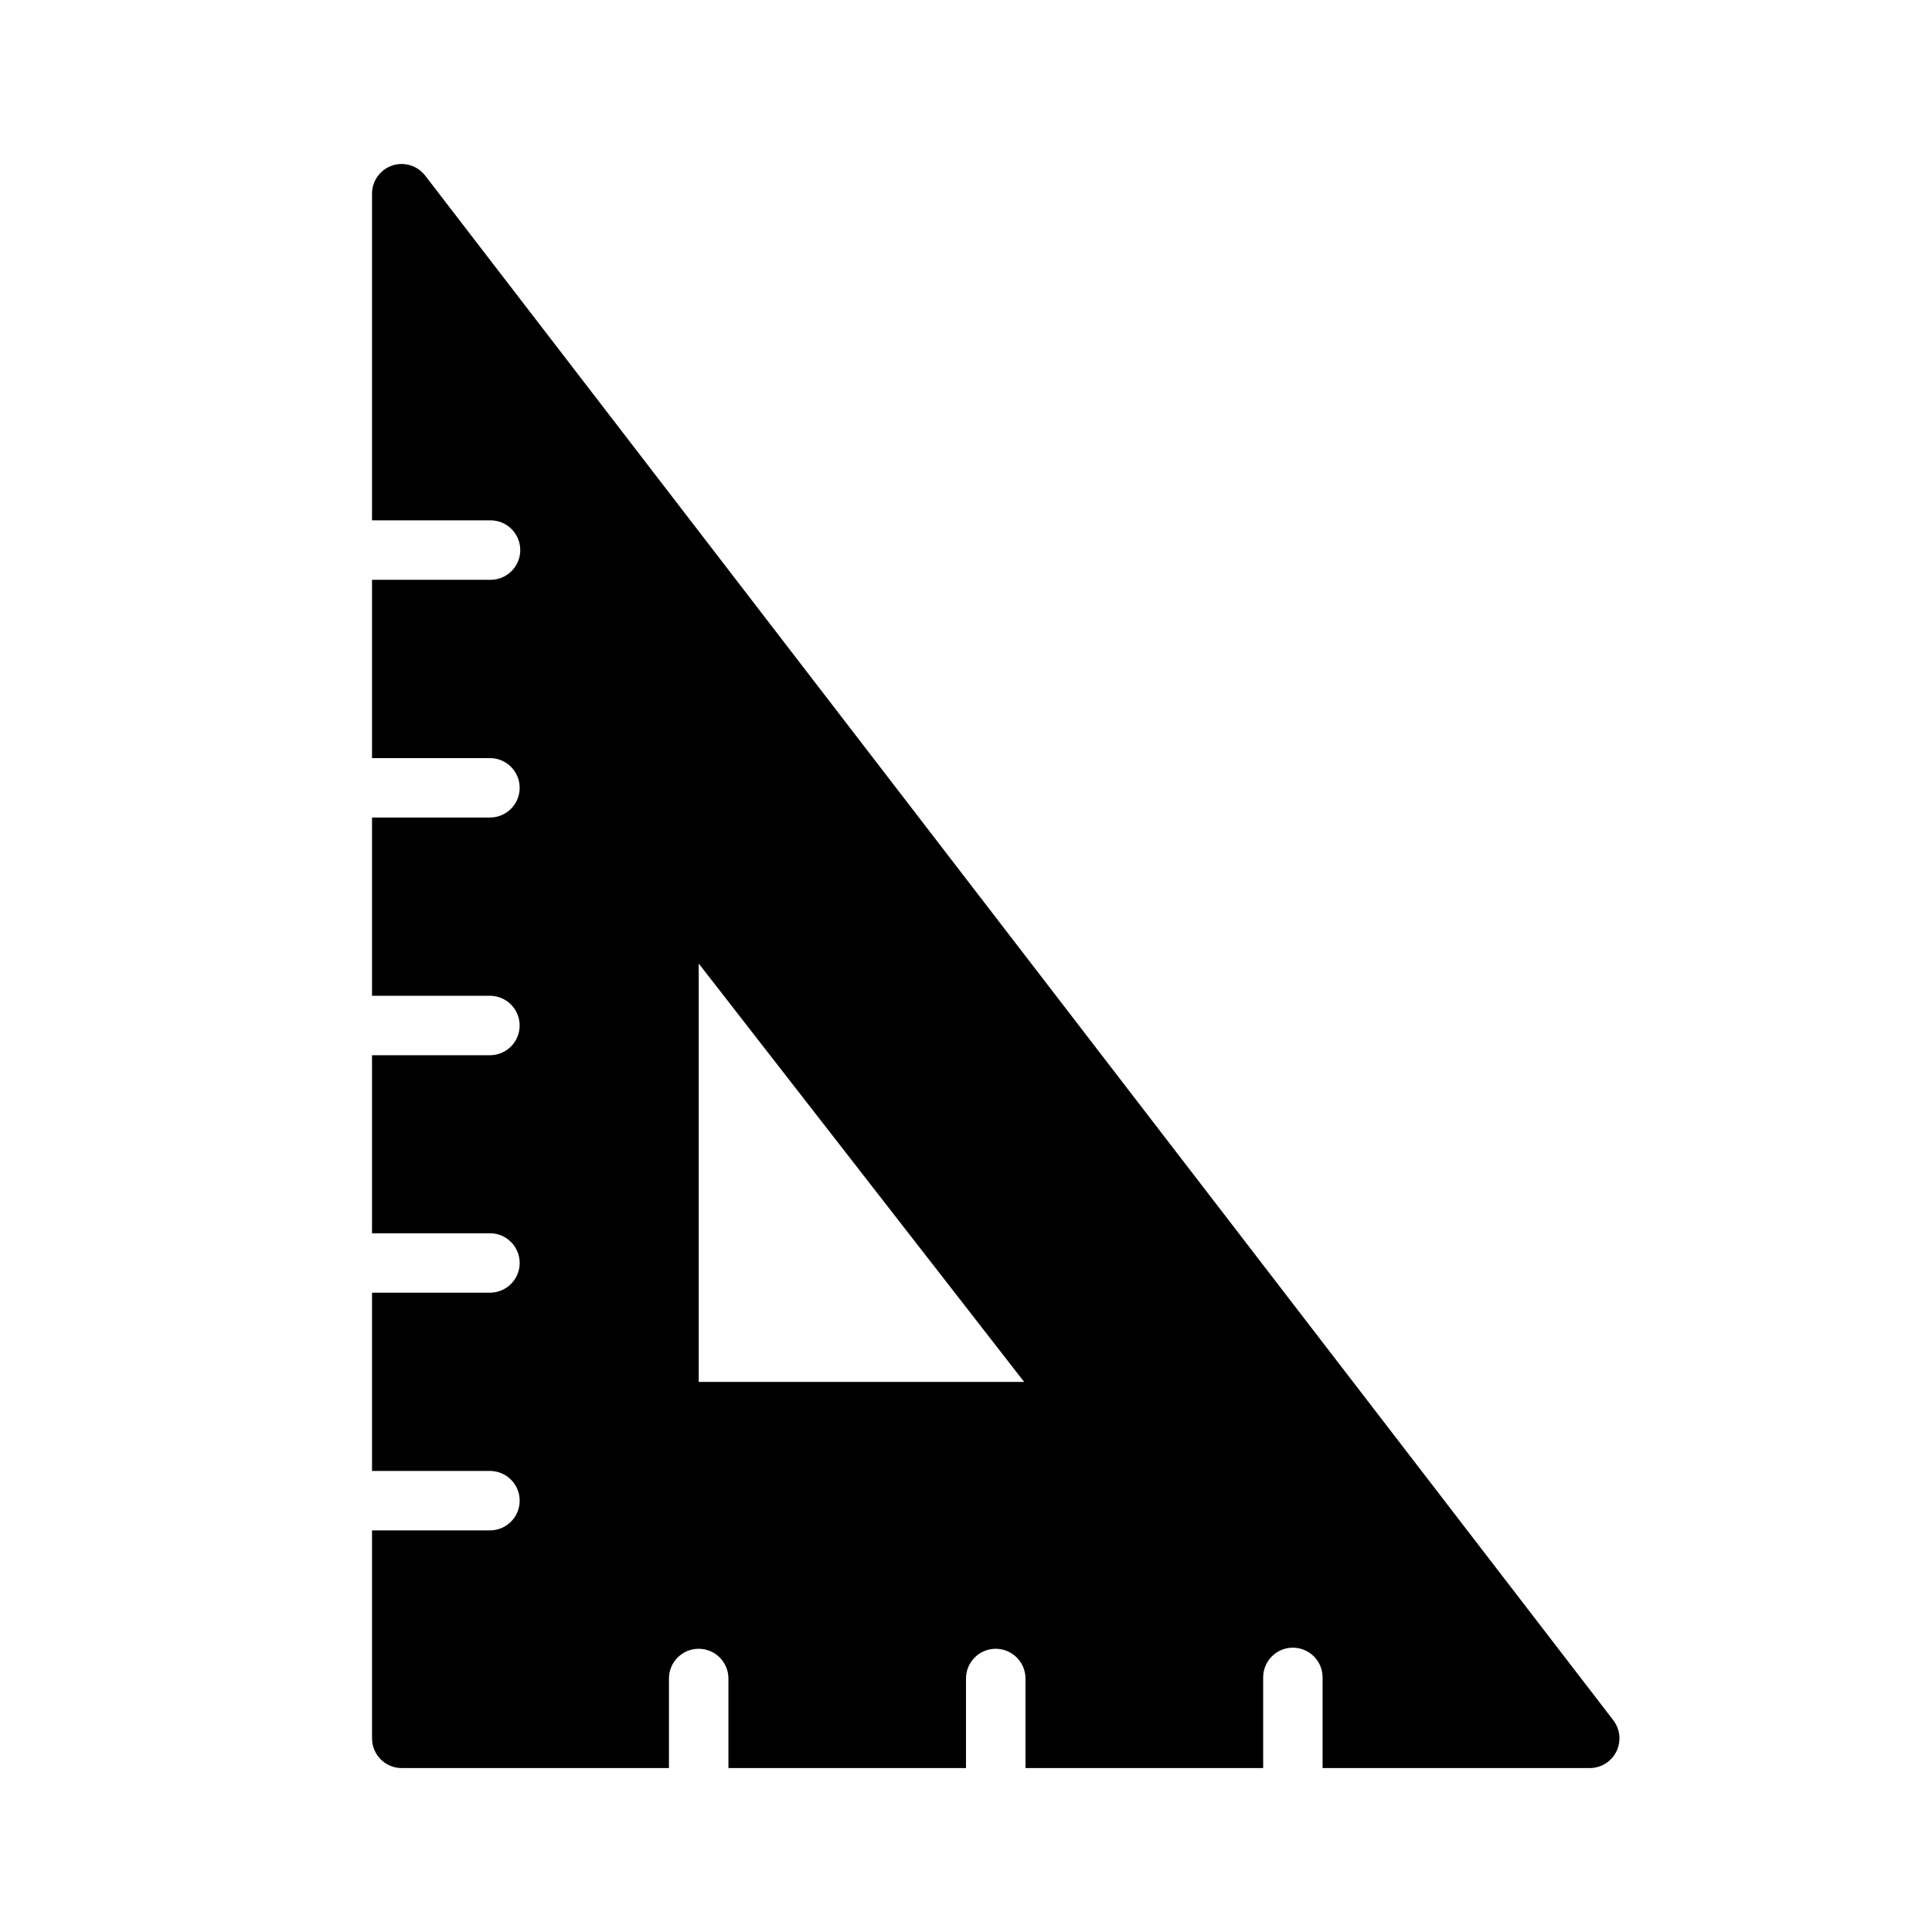
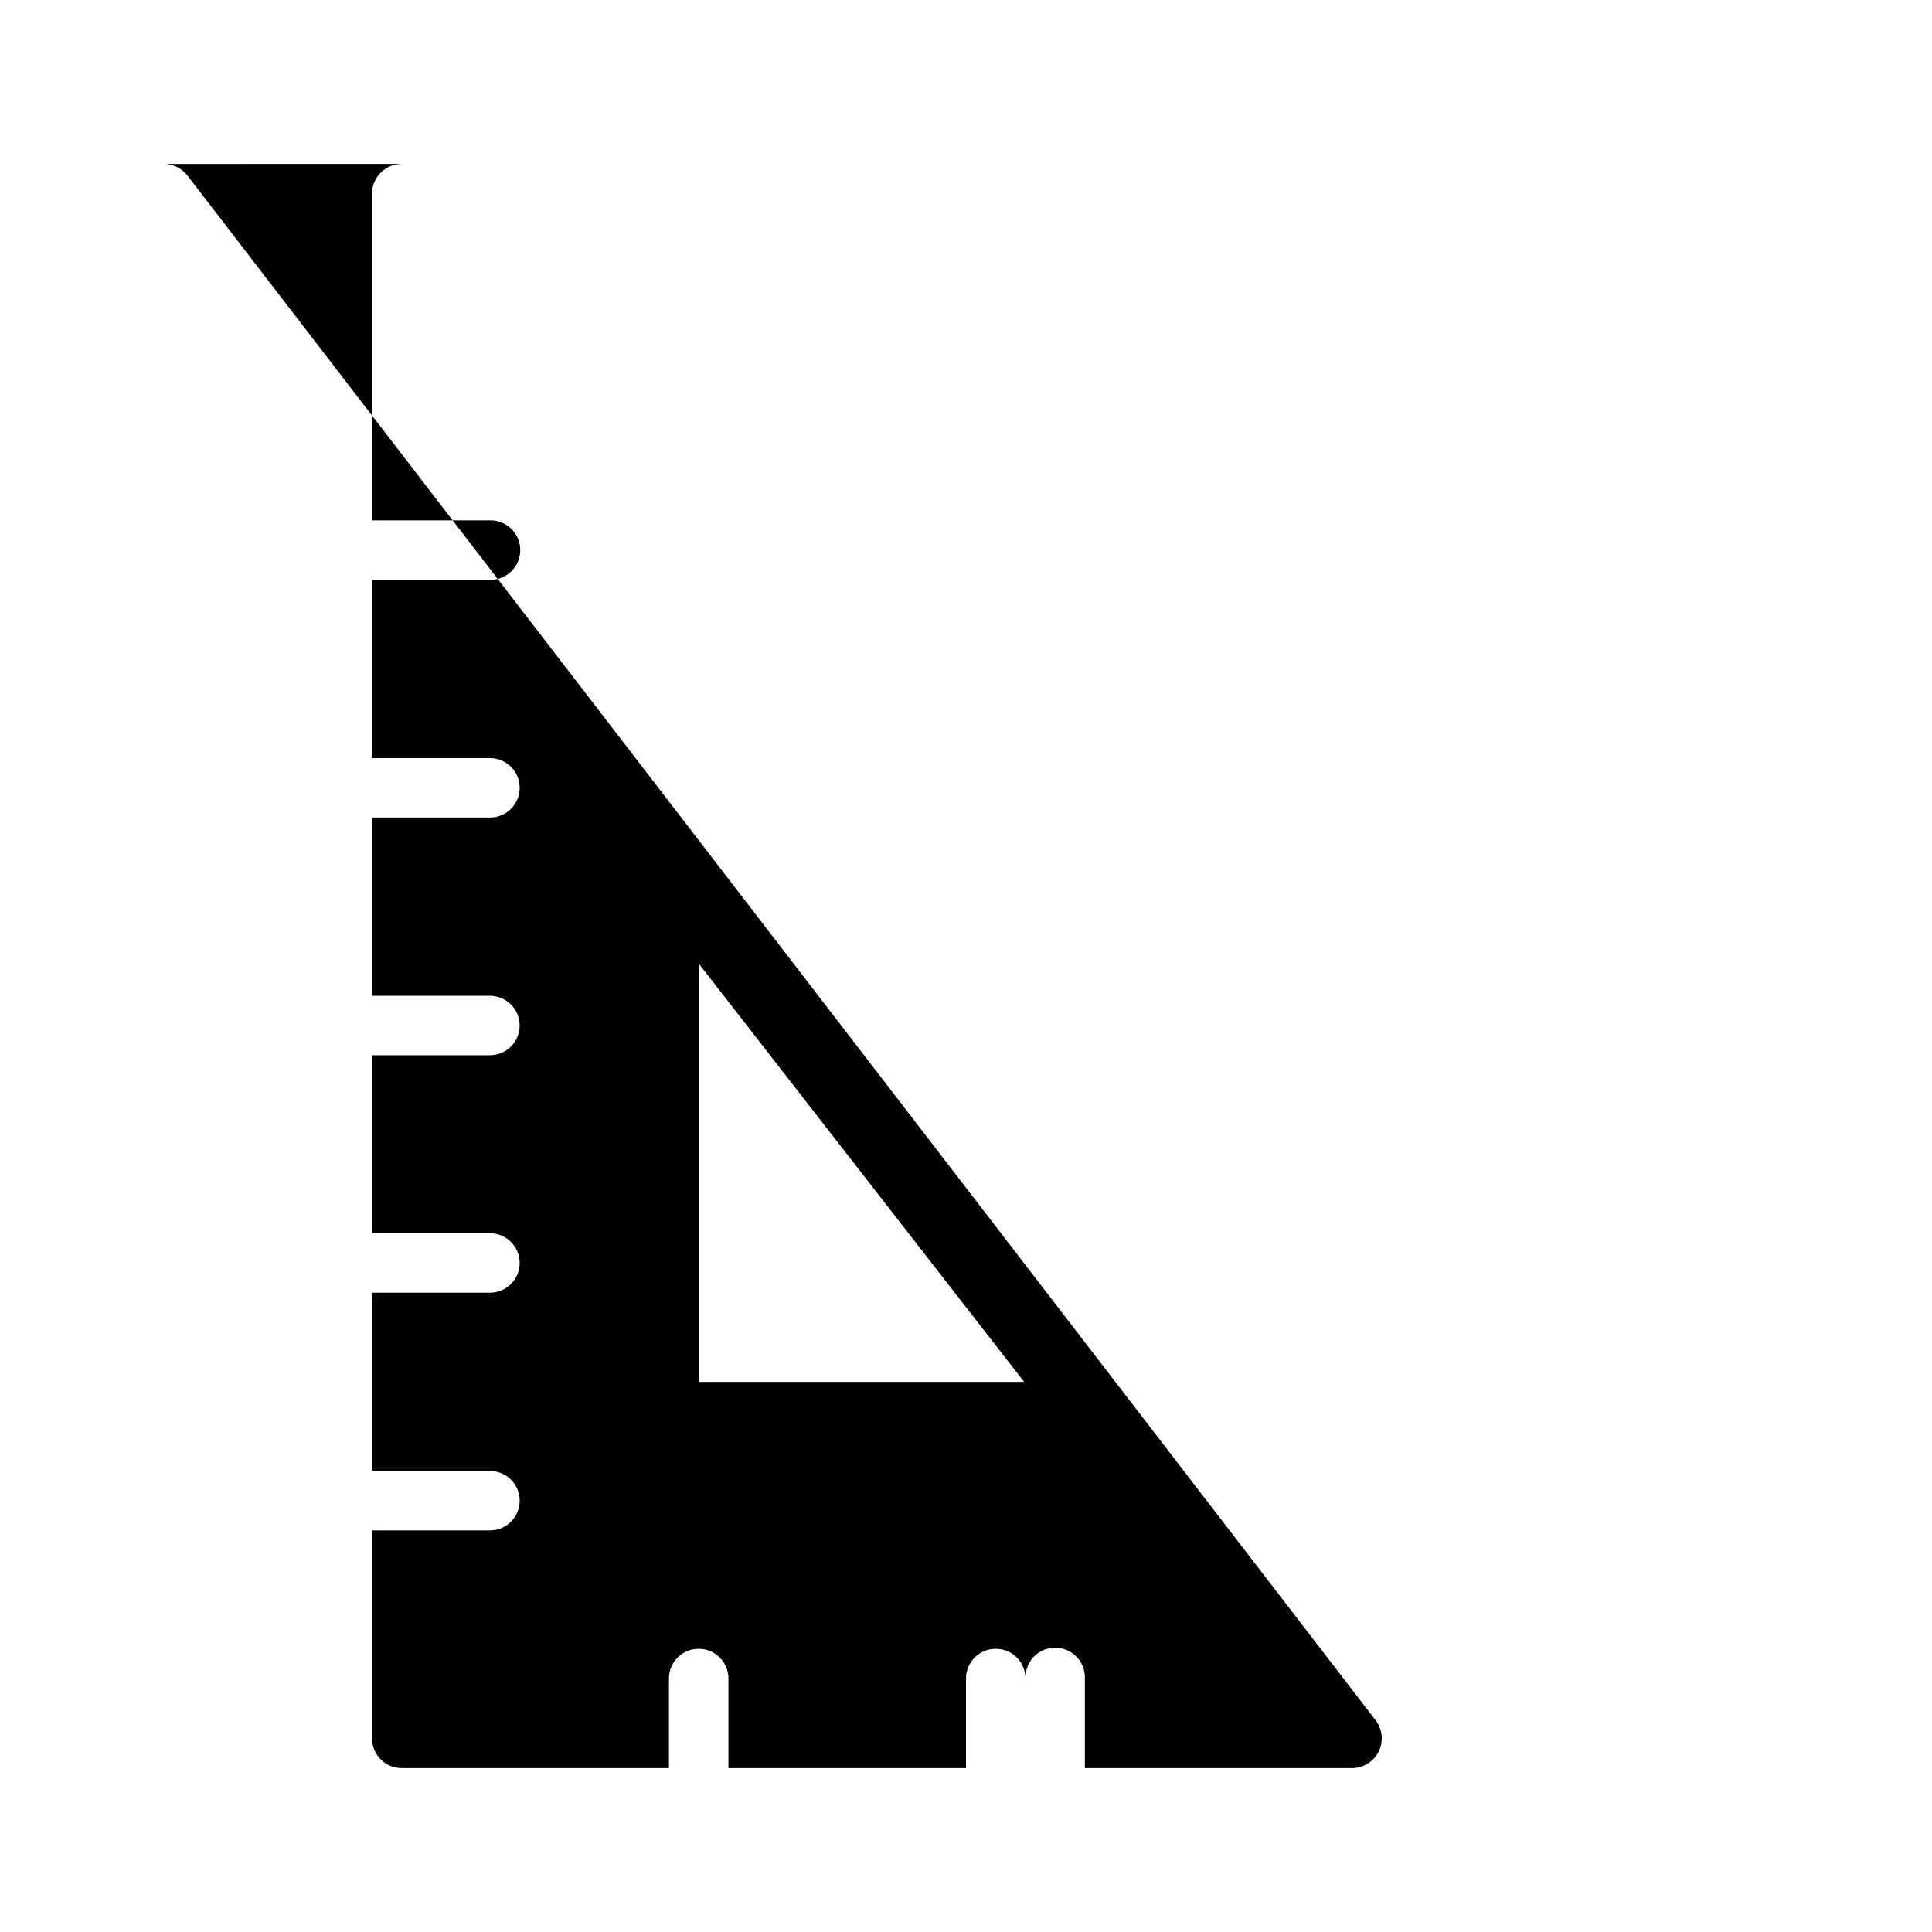
<svg xmlns="http://www.w3.org/2000/svg" fill="#000000" width="800px" height="800px" version="1.1" viewBox="144 144 512 512">
-   <path d="m250.51 187.45c-0.242 0-0.484 0.008-0.723 0.031-4.07 0.352-7.195 3.754-7.195 7.84v86.578h31.426c4.344 0.012 7.856 3.535 7.856 7.879s-3.512 7.867-7.856 7.879h-31.426v47.246h31.426v0.004c4.281 0.094 7.703 3.59 7.703 7.871s-3.422 7.777-7.703 7.871h-31.426v47.246h31.426c4.277 0.098 7.695 3.594 7.695 7.875 0 4.277-3.418 7.773-7.695 7.871h-31.426v47.188h31.426c4.281 0.09 7.703 3.59 7.703 7.871s-3.422 7.777-7.703 7.871h-31.426v47.246h31.426c4.281 0.094 7.703 3.594 7.703 7.875s-3.422 7.777-7.703 7.871h-31.426v55.09c-0.02 4.344 3.492 7.883 7.84 7.902h70.848v-23.648c-0.051-4.328 3.406-7.887 7.734-7.965 2.129-0.039 4.188 0.781 5.699 2.285 1.512 1.5 2.352 3.551 2.328 5.68v23.648h62.961v-23.648c-0.051-4.328 3.402-7.887 7.731-7.965 2.133-0.039 4.188 0.781 5.699 2.285 1.516 1.5 2.352 3.551 2.328 5.68v23.648h62.992v-23.941c-0.051-4.324 3.394-7.879 7.719-7.965 2.129-0.039 4.184 0.785 5.699 2.285 1.512 1.5 2.352 3.551 2.324 5.68v23.938h70.832l0.004 0.004c2.992-0.012 5.719-1.723 7.035-4.41 1.316-2.684 0.996-5.887-0.824-8.262l-314.9-409.39c-1.473-1.895-3.731-3.016-6.133-3.043zm78.66 211.9 86.238 110.87h-86.238z" />
+   <path d="m250.51 187.45c-0.242 0-0.484 0.008-0.723 0.031-4.07 0.352-7.195 3.754-7.195 7.84v86.578h31.426c4.344 0.012 7.856 3.535 7.856 7.879s-3.512 7.867-7.856 7.879h-31.426v47.246h31.426v0.004c4.281 0.094 7.703 3.59 7.703 7.871s-3.422 7.777-7.703 7.871h-31.426v47.246h31.426c4.277 0.098 7.695 3.594 7.695 7.875 0 4.277-3.418 7.773-7.695 7.871h-31.426v47.188h31.426c4.281 0.09 7.703 3.59 7.703 7.871s-3.422 7.777-7.703 7.871h-31.426v47.246h31.426c4.281 0.094 7.703 3.594 7.703 7.875s-3.422 7.777-7.703 7.871h-31.426v55.09c-0.02 4.344 3.492 7.883 7.84 7.902h70.848v-23.648c-0.051-4.328 3.406-7.887 7.734-7.965 2.129-0.039 4.188 0.781 5.699 2.285 1.512 1.5 2.352 3.551 2.328 5.68v23.648h62.961v-23.648c-0.051-4.328 3.402-7.887 7.731-7.965 2.133-0.039 4.188 0.781 5.699 2.285 1.516 1.5 2.352 3.551 2.328 5.68v23.648v-23.941c-0.051-4.324 3.394-7.879 7.719-7.965 2.129-0.039 4.184 0.785 5.699 2.285 1.512 1.5 2.352 3.551 2.324 5.68v23.938h70.832l0.004 0.004c2.992-0.012 5.719-1.723 7.035-4.41 1.316-2.684 0.996-5.887-0.824-8.262l-314.9-409.39c-1.473-1.895-3.731-3.016-6.133-3.043zm78.66 211.9 86.238 110.87h-86.238z" />
</svg>